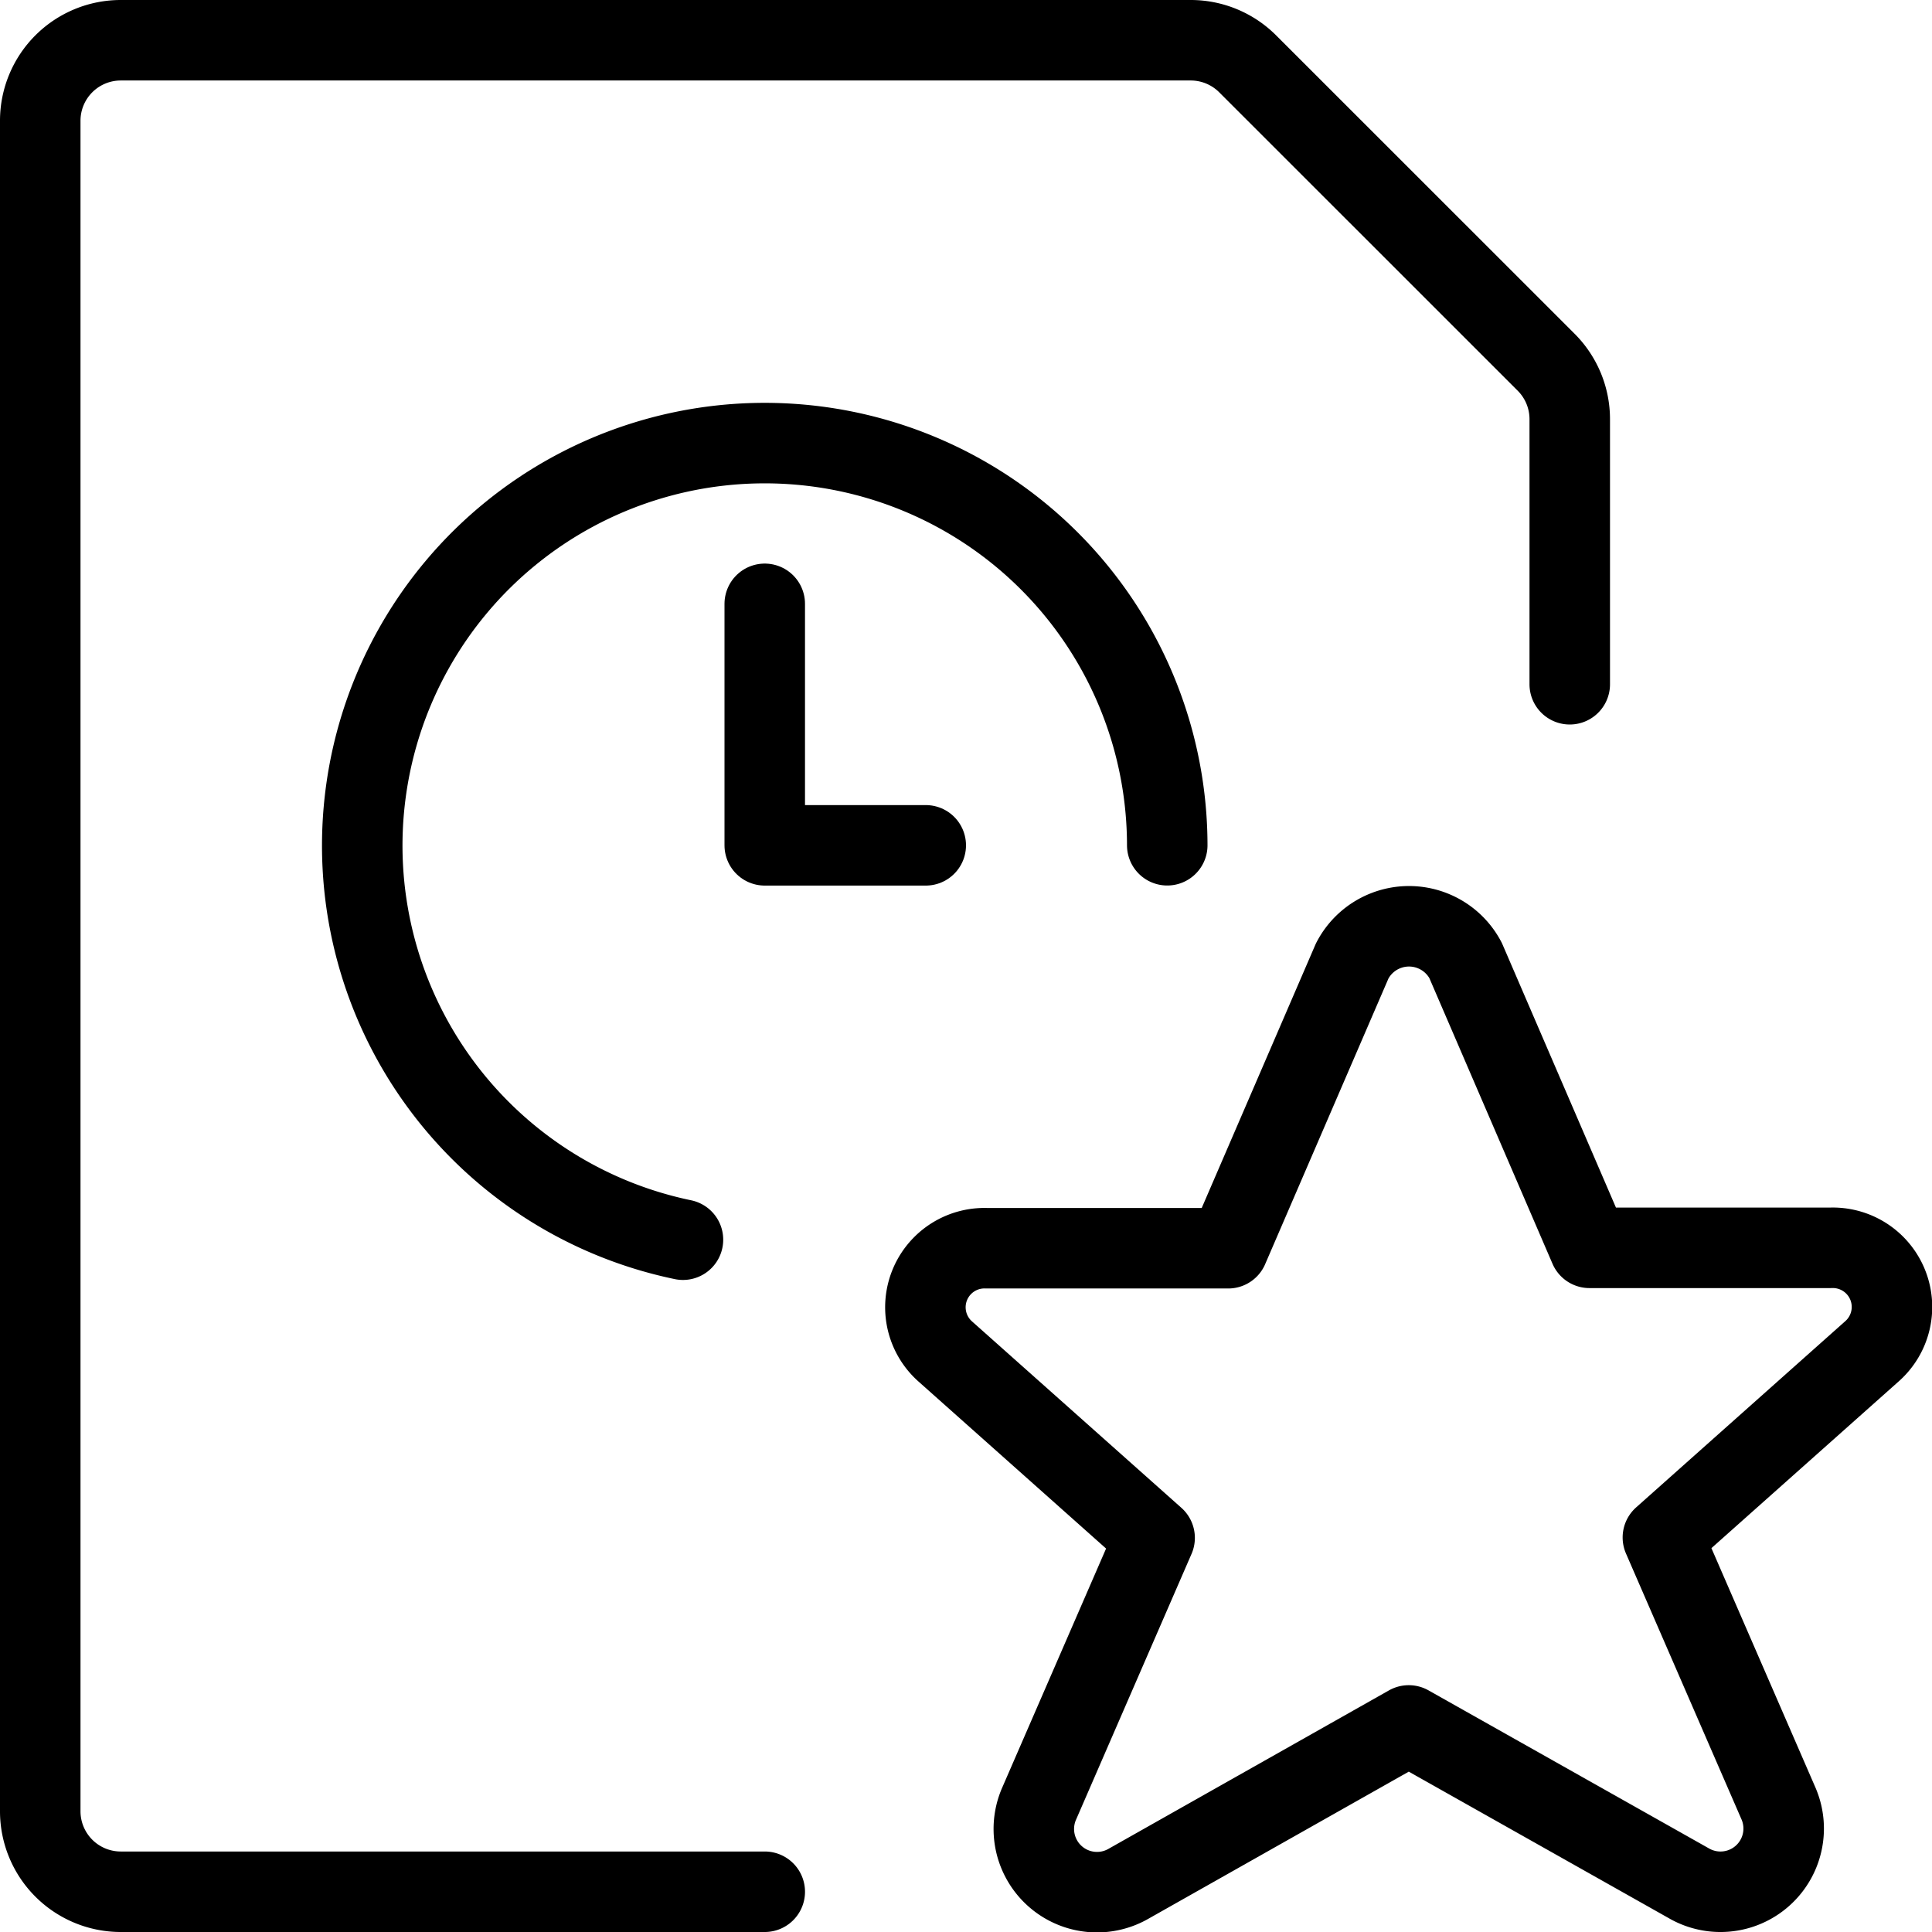
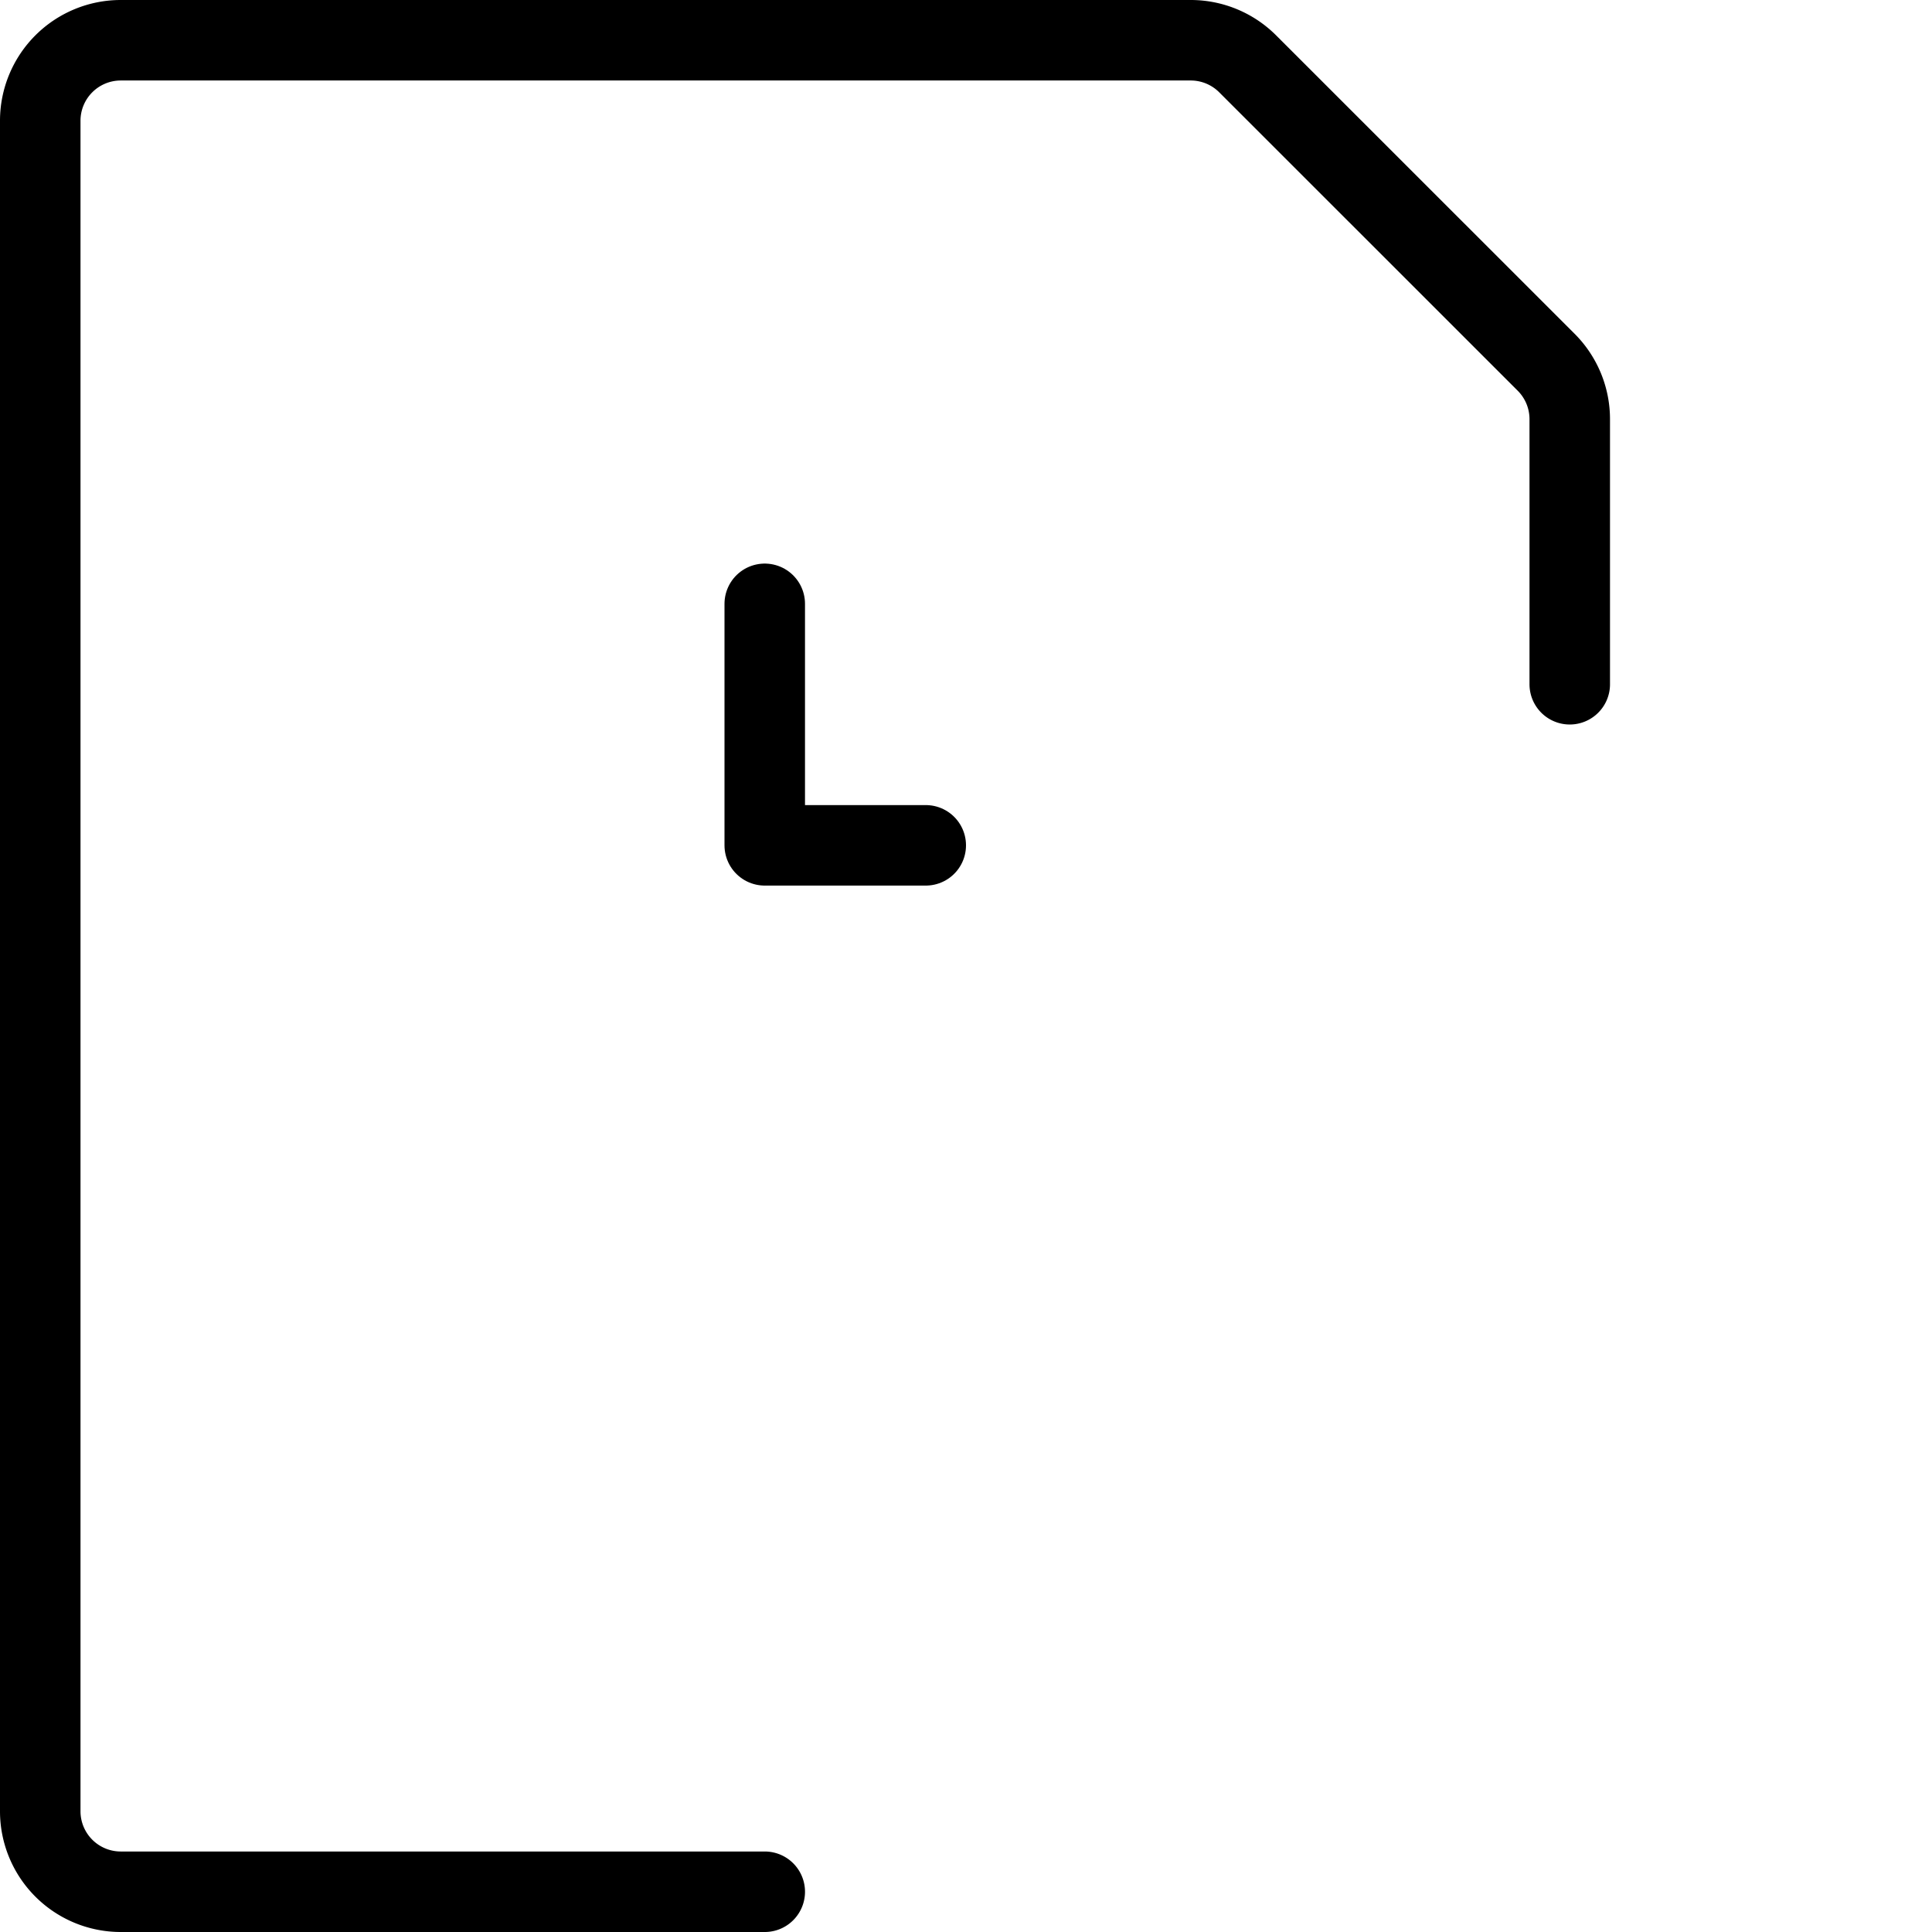
<svg xmlns="http://www.w3.org/2000/svg" viewBox="0 0 24 24">
  <g transform="matrix(1,0,0,1,0,0)">
    <path d="M9.5,23.5h-8a1,1,0,0,1-1-1V1.5a1,1,0,0,1,1-1H14.793A1,1,0,0,1,15.5.794L19.207,4.5a1,1,0,0,1,.293.707V8.5" fill="none" stroke="#000000" stroke-linecap="round" stroke-linejoin="round" />
-     <path d="M8.484,15.4A5,5,0,1,1,14.5,10.5" fill="none" stroke="#000000" stroke-linecap="round" stroke-linejoin="round" />
    <path d="M9.5 7.501L9.5 10.501 11.5 10.501" fill="none" stroke="#000000" stroke-linecap="round" stroke-linejoin="round" />
-     <path d="M18.206,11.931l1.539,3.57H22.74a.735.735,0,0,1,.517,1.283l-2.6,2.315,1.44,3.314a.785.785,0,0,1-1.117.982L17.5,21.434,14.02,23.4a.785.785,0,0,1-1.117-.982l1.44-3.314-2.6-2.315a.734.734,0,0,1,.514-1.283h3l1.541-3.57A.794.794,0,0,1,18.206,11.931Z" fill="none" stroke="#000000" stroke-linecap="round" stroke-linejoin="round" />
  </g>
</svg>